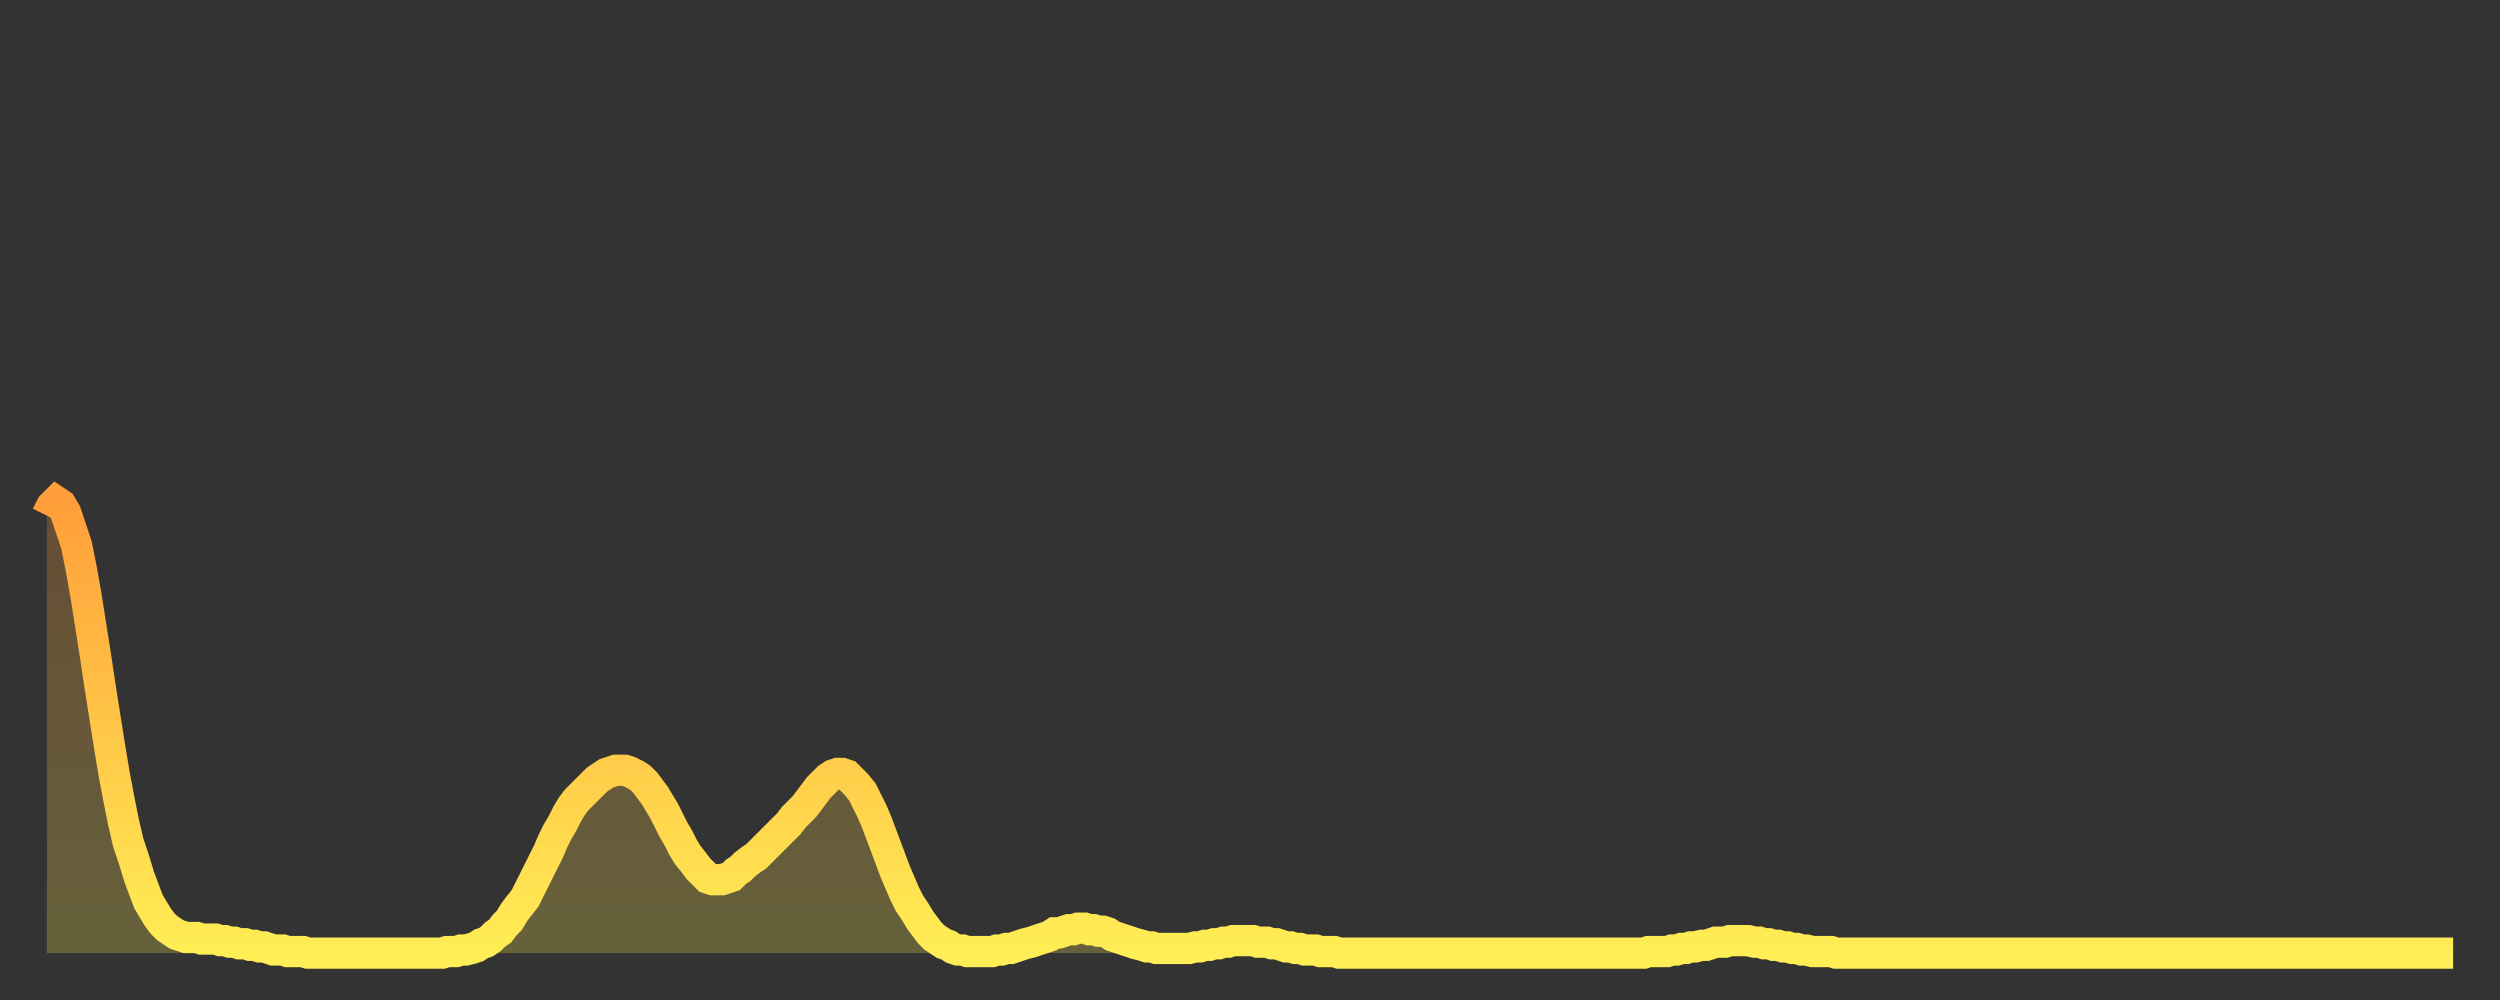
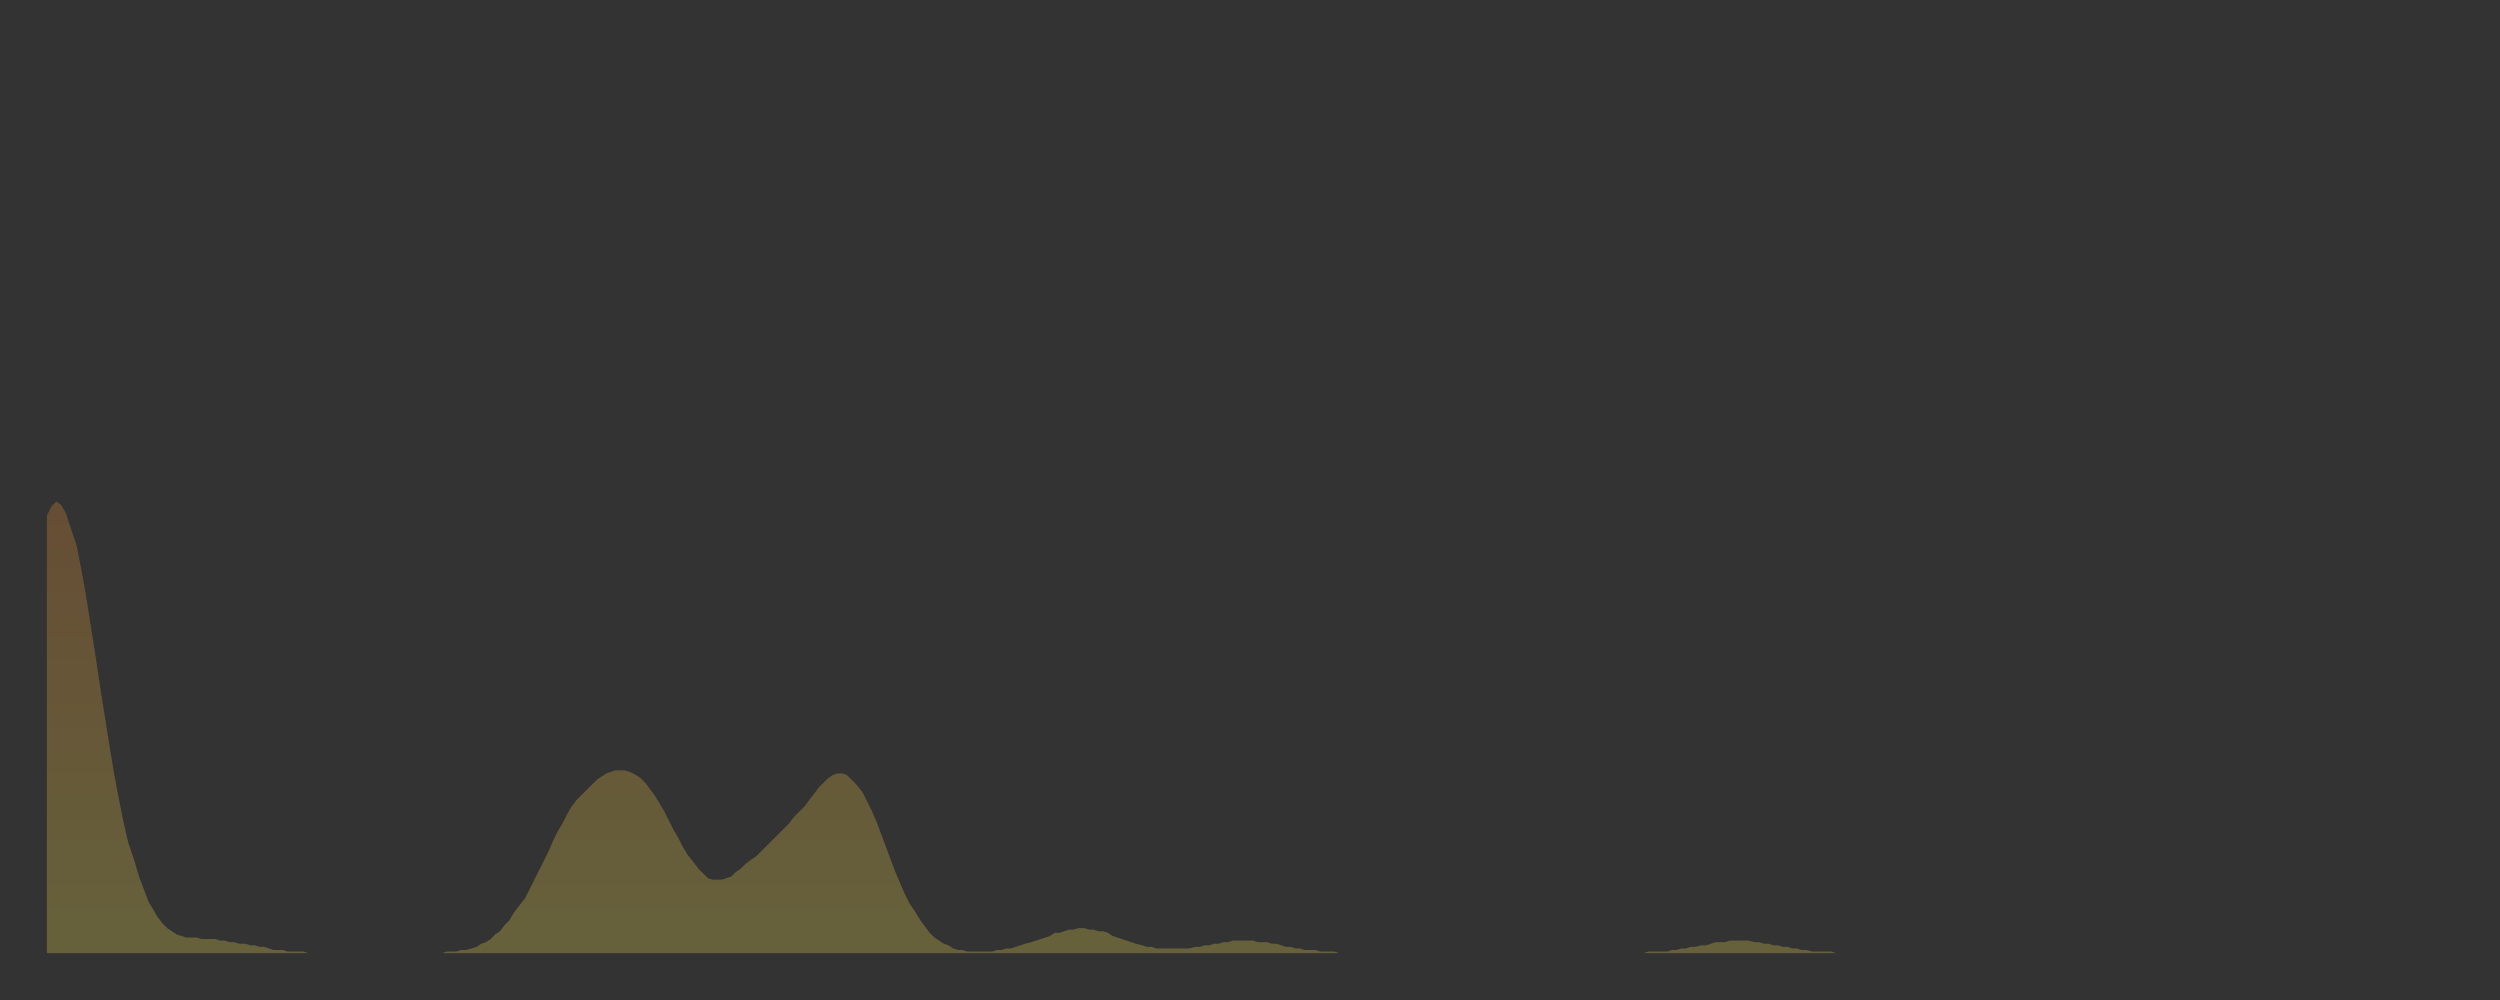
<svg xmlns="http://www.w3.org/2000/svg" baseProfile="full" height="64" version="1.1" width="160">
  <rect width="100%" height="100%" fill="#333333" stroke="none" />
  <defs>
    <linearGradient id="id273668" x1="0" x2="0" y1="0" y2="1">
      <stop offset="0%" stop-color="#ff9e3a" />
      <stop offset="50%" stop-color="#ffc647" />
      <stop offset="100%" stop-color="#ffee55" />
    </linearGradient>
  </defs>
  <g transform="translate(3,3)">
    <g>
-       <path d="M 0.0 30.0 L 0.3 29.4 0.6 29.1 0.9 29.3 1.2 29.8 1.5 30.7 1.9 31.9 2.2 33.4 2.5 35.1 2.8 37.0 3.1 38.9 3.4 40.9 3.7 42.8 4.0 44.7 4.3 46.5 4.6 48.1 4.9 49.6 5.2 50.9 5.6 52.1 5.9 53.1 6.2 53.9 6.5 54.7 6.8 55.2 7.1 55.7 7.4 56.1 7.7 56.4 8.0 56.6 8.3 56.8 8.6 56.9 8.9 57.0 9.3 57.0 9.6 57.0 9.9 57.1 10.2 57.1 10.5 57.1 10.8 57.1 11.1 57.2 11.4 57.2 11.7 57.3 12.0 57.3 12.3 57.4 12.7 57.4 13.0 57.5 13.3 57.5 13.6 57.6 13.9 57.6 14.2 57.7 14.5 57.8 14.8 57.8 15.1 57.8 15.4 57.9 15.7 57.9 16.0 57.9 16.4 57.9 16.7 58.0 17.0 58.0 17.3 58.0 17.6 58.0 17.9 58.0 18.2 58.0 18.5 58.0 18.8 58.0 19.1 58.0 19.4 58.0 19.8 58.0 20.1 58.0 20.4 58.0 20.7 58.0 21.0 58.0 21.3 58.0 21.6 58.0 21.9 58.0 22.2 58.0 22.5 58.0 22.8 58.0 23.1 58.0 23.5 58.0 23.8 58.0 24.1 58.0 24.4 58.0 24.7 58.0 25.0 58.0 25.3 58.0 25.6 57.9 25.9 57.9 26.2 57.9 26.5 57.8 26.8 57.8 27.2 57.7 27.5 57.6 27.8 57.4 28.1 57.3 28.4 57.1 28.7 56.8 29.0 56.6 29.3 56.2 29.6 55.9 29.9 55.4 30.2 55.0 30.6 54.5 30.9 53.9 31.2 53.3 31.5 52.7 31.8 52.1 32.1 51.5 32.4 50.8 32.7 50.2 33.0 49.7 33.3 49.1 33.6 48.6 33.9 48.2 34.3 47.8 34.6 47.5 34.9 47.2 35.2 46.9 35.5 46.7 35.8 46.5 36.1 46.4 36.4 46.3 36.7 46.3 37.0 46.3 37.3 46.4 37.7 46.6 38.0 46.8 38.3 47.1 38.6 47.5 38.9 47.9 39.2 48.4 39.5 48.9 39.8 49.5 40.1 50.1 40.4 50.6 40.7 51.2 41.0 51.7 41.4 52.2 41.7 52.6 42.0 52.9 42.3 53.2 42.6 53.3 42.9 53.3 43.2 53.3 43.5 53.2 43.8 53.1 44.1 52.8 44.4 52.6 44.7 52.3 45.1 52.0 45.4 51.8 45.7 51.5 46.0 51.2 46.3 50.9 46.6 50.6 46.9 50.3 47.2 50.0 47.5 49.7 47.8 49.3 48.1 49.0 48.5 48.6 48.8 48.2 49.1 47.8 49.4 47.4 49.7 47.1 50.0 46.8 50.3 46.6 50.6 46.5 50.9 46.5 51.2 46.6 51.5 46.9 51.8 47.2 52.2 47.7 52.5 48.3 52.8 48.9 53.1 49.6 53.4 50.4 53.7 51.2 54.0 52.0 54.3 52.8 54.6 53.5 54.9 54.2 55.2 54.8 55.6 55.4 55.9 55.9 56.2 56.3 56.5 56.7 56.8 57.0 57.1 57.2 57.4 57.4 57.7 57.5 58.0 57.7 58.3 57.8 58.6 57.8 58.9 57.9 59.3 57.9 59.6 57.9 59.9 57.9 60.2 57.9 60.5 57.9 60.8 57.8 61.1 57.8 61.4 57.7 61.7 57.7 62.0 57.6 62.3 57.5 62.6 57.4 63.0 57.3 63.3 57.2 63.6 57.1 63.9 57.0 64.2 56.9 64.5 56.7 64.8 56.7 65.1 56.6 65.4 56.5 65.7 56.5 66.0 56.4 66.4 56.4 66.7 56.5 67.0 56.5 67.3 56.6 67.6 56.6 67.9 56.7 68.2 56.9 68.5 57.0 68.8 57.1 69.1 57.2 69.4 57.3 69.7 57.4 70.1 57.5 70.4 57.6 70.7 57.6 71.0 57.7 71.3 57.7 71.6 57.7 71.9 57.7 72.2 57.7 72.5 57.7 72.8 57.7 73.1 57.7 73.5 57.6 73.8 57.6 74.1 57.5 74.4 57.5 74.7 57.4 75.0 57.4 75.3 57.3 75.6 57.3 75.9 57.2 76.2 57.2 76.5 57.2 76.8 57.2 77.2 57.2 77.5 57.3 77.8 57.3 78.1 57.3 78.4 57.4 78.7 57.4 79.0 57.5 79.3 57.6 79.6 57.6 79.9 57.7 80.2 57.7 80.5 57.8 80.9 57.8 81.2 57.8 81.5 57.9 81.8 57.9 82.1 57.9 82.4 57.9 82.7 58.0 83.0 58.0 83.3 58.0 83.6 58.0 83.9 58.0 84.3 58.0 84.6 58.0 84.9 58.0 85.2 58.0 85.5 58.0 85.8 58.0 86.1 58.0 86.4 58.0 86.7 58.0 87.0 58.0 87.3 58.0 87.6 58.0 88.0 58.0 88.3 58.0 88.6 58.0 88.9 58.0 89.2 58.0 89.5 58.0 89.8 58.0 90.1 58.0 90.4 58.0 90.7 58.0 91.0 58.0 91.4 58.0 91.7 58.0 92.0 58.0 92.3 58.0 92.6 58.0 92.9 58.0 93.2 58.0 93.5 58.0 93.8 58.0 94.1 58.0 94.4 58.0 94.7 58.0 95.1 58.0 95.4 58.0 95.7 58.0 96.0 58.0 96.3 58.0 96.6 58.0 96.9 58.0 97.2 58.0 97.5 58.0 97.8 58.0 98.1 58.0 98.4 58.0 98.8 58.0 99.1 58.0 99.4 58.0 99.7 58.0 100.0 58.0 100.3 58.0 100.6 58.0 100.9 58.0 101.2 58.0 101.5 58.0 101.8 58.0 102.2 58.0 102.5 57.9 102.8 57.9 103.1 57.9 103.4 57.9 103.7 57.9 104.0 57.8 104.3 57.8 104.6 57.7 104.9 57.7 105.2 57.6 105.5 57.6 105.9 57.5 106.2 57.5 106.5 57.4 106.8 57.3 107.1 57.3 107.4 57.3 107.7 57.2 108.0 57.2 108.3 57.2 108.6 57.2 108.9 57.2 109.3 57.3 109.6 57.3 109.9 57.4 110.2 57.4 110.5 57.5 110.8 57.5 111.1 57.6 111.4 57.6 111.7 57.7 112.0 57.7 112.3 57.8 112.6 57.8 113.0 57.9 113.3 57.9 113.6 57.9 113.9 57.9 114.2 57.9 114.5 58.0 114.8 58.0 115.1 58.0 115.4 58.0 115.7 58.0 116.0 58.0 116.3 58.0 116.7 58.0 117.0 58.0 117.3 58.0 117.6 58.0 117.9 58.0 118.2 58.0 118.5 58.0 118.8 58.0 119.1 58.0 119.4 58.0 119.7 58.0 120.1 58.0 120.4 58.0 120.7 58.0 121.0 58.0 121.3 58.0 121.6 58.0 121.9 58.0 122.2 58.0 122.5 58.0 122.8 58.0 123.1 58.0 123.4 58.0 123.8 58.0 124.1 58.0 124.4 58.0 124.7 58.0 125.0 58.0 125.3 58.0 125.6 58.0 125.9 58.0 126.2 58.0 126.5 58.0 126.8 58.0 127.2 58.0 127.5 58.0 127.8 58.0 128.1 58.0 128.4 58.0 128.7 58.0 129.0 58.0 129.3 58.0 129.6 58.0 129.9 58.0 130.2 58.0 130.5 58.0 130.9 58.0 131.2 58.0 131.5 58.0 131.8 58.0 132.1 58.0 132.4 58.0 132.7 58.0 133.0 58.0 133.3 58.0 133.6 58.0 133.9 58.0 134.2 58.0 134.6 58.0 134.9 58.0 135.2 58.0 135.5 58.0 135.8 58.0 136.1 58.0 136.4 58.0 136.7 58.0 137.0 58.0 137.3 58.0 137.6 58.0 138.0 58.0 138.3 58.0 138.6 58.0 138.9 58.0 139.2 58.0 139.5 58.0 139.8 58.0 140.1 58.0 140.4 58.0 140.7 58.0 141.0 58.0 141.3 58.0 141.7 58.0 142.0 58.0 142.3 58.0 142.6 58.0 142.9 58.0 143.2 58.0 143.5 58.0 143.8 58.0 144.1 58.0 144.4 58.0 144.7 58.0 145.1 58.0 145.4 58.0 145.7 58.0 146.0 58.0 146.3 58.0 146.6 58.0 146.9 58.0 147.2 58.0 147.5 58.0 147.8 58.0 148.1 58.0 148.4 58.0 148.8 58.0 149.1 58.0 149.4 58.0 149.7 58.0 150.0 58.0 150.3 58.0 150.6 58.0 150.9 58.0 151.2 58.0 151.5 58.0 151.8 58.0 152.1 58.0 152.5 58.0 152.8 58.0 153.1 58.0 153.4 58.0 153.7 58.0 154.0 58.0" fill="none" id="graph-curve" opacity="1" stroke="url(#id273668)" stroke-width="2" />
      <path d="M 0 58 L 0.0 30.0 0.3 29.4 0.6 29.1 0.9 29.3 1.2 29.8 1.5 30.7 1.9 31.9 2.2 33.4 2.5 35.1 2.8 37.0 3.1 38.9 3.4 40.9 3.7 42.8 4.0 44.7 4.3 46.5 4.6 48.1 4.9 49.6 5.2 50.9 5.6 52.1 5.9 53.1 6.2 53.9 6.5 54.7 6.8 55.2 7.1 55.7 7.4 56.1 7.7 56.4 8.0 56.6 8.3 56.8 8.6 56.9 8.9 57.0 9.3 57.0 9.6 57.0 9.9 57.1 10.2 57.1 10.5 57.1 10.8 57.1 11.1 57.2 11.4 57.2 11.7 57.3 12.0 57.3 12.3 57.4 12.7 57.4 13.0 57.5 13.3 57.5 13.6 57.6 13.9 57.6 14.2 57.7 14.5 57.8 14.8 57.8 15.1 57.8 15.4 57.9 15.7 57.9 16.0 57.9 16.4 57.9 16.7 58.0 17.0 58.0 17.3 58.0 17.6 58.0 17.9 58.0 18.2 58.0 18.5 58.0 18.8 58.0 19.1 58.0 19.4 58.0 19.8 58.0 20.1 58.0 20.4 58.0 20.7 58.0 21.0 58.0 21.3 58.0 21.6 58.0 21.9 58.0 22.2 58.0 22.5 58.0 22.8 58.0 23.1 58.0 23.5 58.0 23.8 58.0 24.1 58.0 24.4 58.0 24.7 58.0 25.0 58.0 25.3 58.0 25.6 57.9 25.9 57.9 26.2 57.9 26.5 57.8 26.8 57.8 27.2 57.7 27.5 57.6 27.8 57.4 28.1 57.3 28.4 57.1 28.7 56.8 29.0 56.6 29.3 56.2 29.6 55.9 29.9 55.4 30.2 55.0 30.6 54.5 30.9 53.9 31.2 53.3 31.5 52.7 31.8 52.1 32.1 51.5 32.4 50.8 32.7 50.2 33.0 49.7 33.3 49.1 33.6 48.6 33.9 48.2 34.3 47.8 34.6 47.5 34.9 47.2 35.2 46.9 35.5 46.7 35.8 46.5 36.1 46.4 36.4 46.3 36.7 46.3 37.0 46.3 37.3 46.4 37.7 46.6 38.0 46.8 38.3 47.1 38.6 47.5 38.9 47.9 39.2 48.4 39.5 48.9 39.8 49.5 40.1 50.1 40.4 50.6 40.7 51.2 41.0 51.7 41.4 52.2 41.7 52.6 42.0 52.9 42.3 53.2 42.6 53.3 42.9 53.3 43.2 53.3 43.5 53.2 43.8 53.1 44.1 52.8 44.4 52.6 44.7 52.3 45.1 52.0 45.4 51.8 45.7 51.5 46.0 51.2 46.3 50.9 46.6 50.6 46.9 50.3 47.2 50.0 47.5 49.7 47.8 49.3 48.1 49.0 48.5 48.6 48.8 48.2 49.1 47.8 49.4 47.4 49.7 47.1 50.0 46.8 50.3 46.6 50.6 46.5 50.9 46.5 51.2 46.6 51.5 46.9 51.8 47.2 52.2 47.7 52.5 48.3 52.8 48.9 53.1 49.6 53.4 50.4 53.7 51.2 54.0 52.0 54.3 52.8 54.6 53.5 54.9 54.2 55.2 54.8 55.6 55.4 55.9 55.9 56.2 56.3 56.5 56.7 56.8 57.0 57.1 57.2 57.4 57.4 57.7 57.5 58.0 57.7 58.3 57.8 58.6 57.8 58.9 57.9 59.3 57.9 59.6 57.9 59.9 57.9 60.2 57.9 60.5 57.9 60.8 57.8 61.1 57.8 61.4 57.7 61.7 57.7 62.0 57.6 62.3 57.5 62.6 57.4 63.0 57.3 63.3 57.2 63.6 57.1 63.9 57.0 64.2 56.9 64.5 56.7 64.8 56.7 65.1 56.6 65.4 56.5 65.7 56.5 66.0 56.4 66.4 56.4 66.7 56.5 67.0 56.5 67.3 56.6 67.6 56.6 67.9 56.7 68.2 56.9 68.5 57.0 68.8 57.1 69.1 57.2 69.4 57.3 69.7 57.4 70.1 57.5 70.4 57.6 70.7 57.6 71.0 57.7 71.3 57.7 71.6 57.7 71.9 57.7 72.2 57.7 72.5 57.7 72.8 57.7 73.1 57.7 73.5 57.6 73.8 57.6 74.1 57.5 74.4 57.5 74.7 57.4 75.0 57.4 75.3 57.3 75.6 57.3 75.9 57.2 76.2 57.2 76.5 57.2 76.8 57.2 77.2 57.2 77.5 57.3 77.8 57.3 78.1 57.3 78.4 57.4 78.7 57.4 79.0 57.5 79.3 57.6 79.6 57.6 79.9 57.7 80.2 57.7 80.5 57.8 80.9 57.8 81.2 57.8 81.5 57.9 81.8 57.9 82.1 57.9 82.4 57.9 82.7 58.0 83.0 58.0 83.3 58.0 83.6 58.0 83.9 58.0 84.3 58.0 84.6 58.0 84.9 58.0 85.2 58.0 85.5 58.0 85.8 58.0 86.1 58.0 86.4 58.0 86.7 58.0 87.0 58.0 87.3 58.0 87.6 58.0 88.0 58.0 88.3 58.0 88.6 58.0 88.9 58.0 89.2 58.0 89.5 58.0 89.8 58.0 90.1 58.0 90.4 58.0 90.7 58.0 91.0 58.0 91.4 58.0 91.7 58.0 92.0 58.0 92.3 58.0 92.6 58.0 92.9 58.0 93.2 58.0 93.5 58.0 93.8 58.0 94.1 58.0 94.4 58.0 94.7 58.0 95.1 58.0 95.4 58.0 95.7 58.0 96.0 58.0 96.3 58.0 96.6 58.0 96.9 58.0 97.2 58.0 97.5 58.0 97.8 58.0 98.1 58.0 98.4 58.0 98.8 58.0 99.1 58.0 99.4 58.0 99.7 58.0 100.0 58.0 100.3 58.0 100.6 58.0 100.9 58.0 101.2 58.0 101.5 58.0 101.8 58.0 102.2 58.0 102.5 57.9 102.8 57.9 103.1 57.9 103.4 57.9 103.7 57.9 104.0 57.8 104.3 57.8 104.6 57.7 104.9 57.7 105.2 57.6 105.5 57.6 105.9 57.5 106.2 57.5 106.5 57.4 106.8 57.3 107.1 57.3 107.4 57.3 107.7 57.2 108.0 57.2 108.3 57.2 108.6 57.2 108.9 57.2 109.3 57.3 109.6 57.3 109.9 57.4 110.2 57.4 110.5 57.5 110.8 57.5 111.1 57.6 111.4 57.6 111.7 57.7 112.0 57.7 112.3 57.8 112.6 57.8 113.0 57.9 113.3 57.9 113.6 57.9 113.9 57.9 114.2 57.9 114.5 58.0 114.8 58.0 115.1 58.0 115.4 58.0 115.7 58.0 116.0 58.0 116.3 58.0 116.7 58.0 117.0 58.0 117.3 58.0 117.6 58.0 117.9 58.0 118.2 58.0 118.5 58.0 118.8 58.0 119.1 58.0 119.4 58.0 119.7 58.0 120.1 58.0 120.4 58.0 120.7 58.0 121.0 58.0 121.3 58.0 121.6 58.0 121.9 58.0 122.2 58.0 122.5 58.0 122.8 58.0 123.1 58.0 123.4 58.0 123.8 58.0 124.1 58.0 124.4 58.0 124.7 58.0 125.0 58.0 125.3 58.0 125.6 58.0 125.9 58.0 126.2 58.0 126.5 58.0 126.8 58.0 127.2 58.0 127.5 58.0 127.8 58.0 128.1 58.0 128.4 58.0 128.7 58.0 129.0 58.0 129.3 58.0 129.6 58.0 129.9 58.0 130.2 58.0 130.5 58.0 130.9 58.0 131.2 58.0 131.5 58.0 131.8 58.0 132.1 58.0 132.4 58.0 132.7 58.0 133.0 58.0 133.3 58.0 133.6 58.0 133.9 58.0 134.2 58.0 134.6 58.0 134.9 58.0 135.2 58.0 135.5 58.0 135.8 58.0 136.1 58.0 136.4 58.0 136.7 58.0 137.0 58.0 137.3 58.0 137.6 58.0 138.0 58.0 138.3 58.0 138.6 58.0 138.9 58.0 139.2 58.0 139.5 58.0 139.8 58.0 140.1 58.0 140.4 58.0 140.7 58.0 141.0 58.0 141.3 58.0 141.7 58.0 142.0 58.0 142.3 58.0 142.6 58.0 142.9 58.0 143.2 58.0 143.5 58.0 143.8 58.0 144.1 58.0 144.4 58.0 144.7 58.0 145.1 58.0 145.4 58.0 145.7 58.0 146.0 58.0 146.3 58.0 146.6 58.0 146.9 58.0 147.2 58.0 147.5 58.0 147.8 58.0 148.1 58.0 148.4 58.0 148.8 58.0 149.1 58.0 149.4 58.0 149.7 58.0 150.0 58.0 150.3 58.0 150.6 58.0 150.9 58.0 151.2 58.0 151.5 58.0 151.8 58.0 152.1 58.0 152.5 58.0 152.8 58.0 153.1 58.0 153.4 58.0 153.7 58.0 154.0 58.0 154 58" fill="url(#id273668)" fill-opacity=".25" id="graph-shadow" />
    </g>
  </g>
</svg>